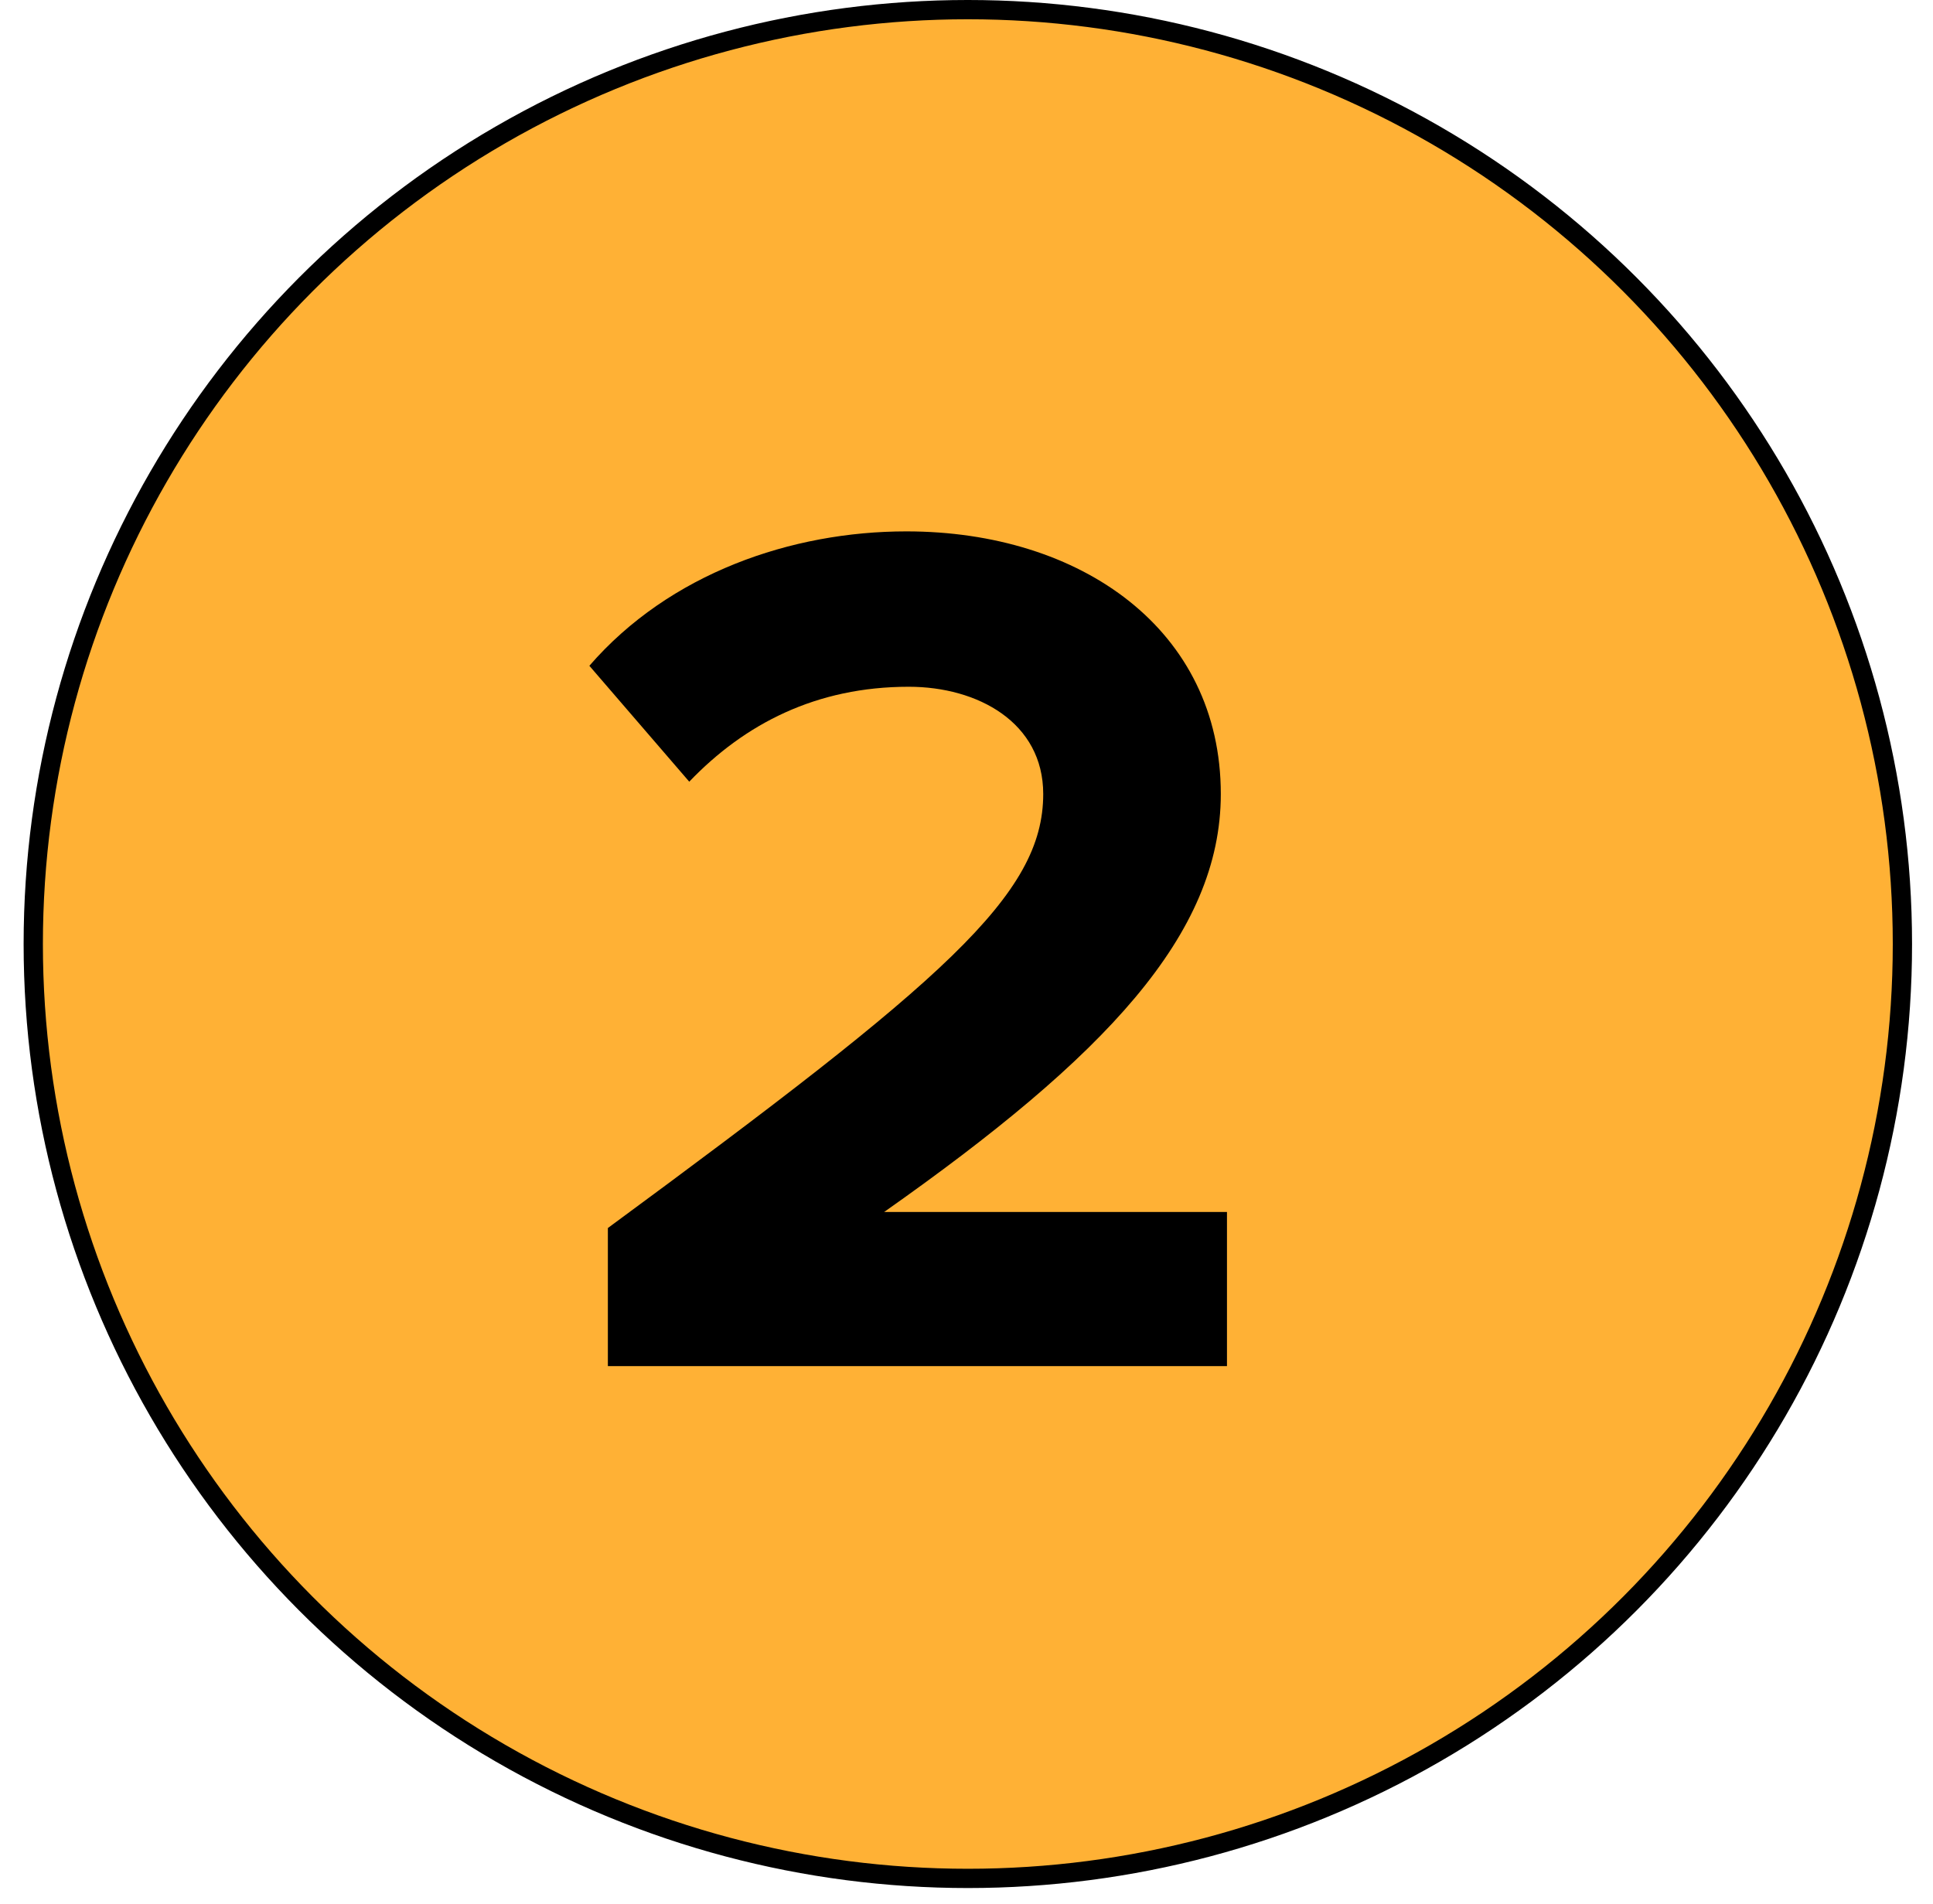
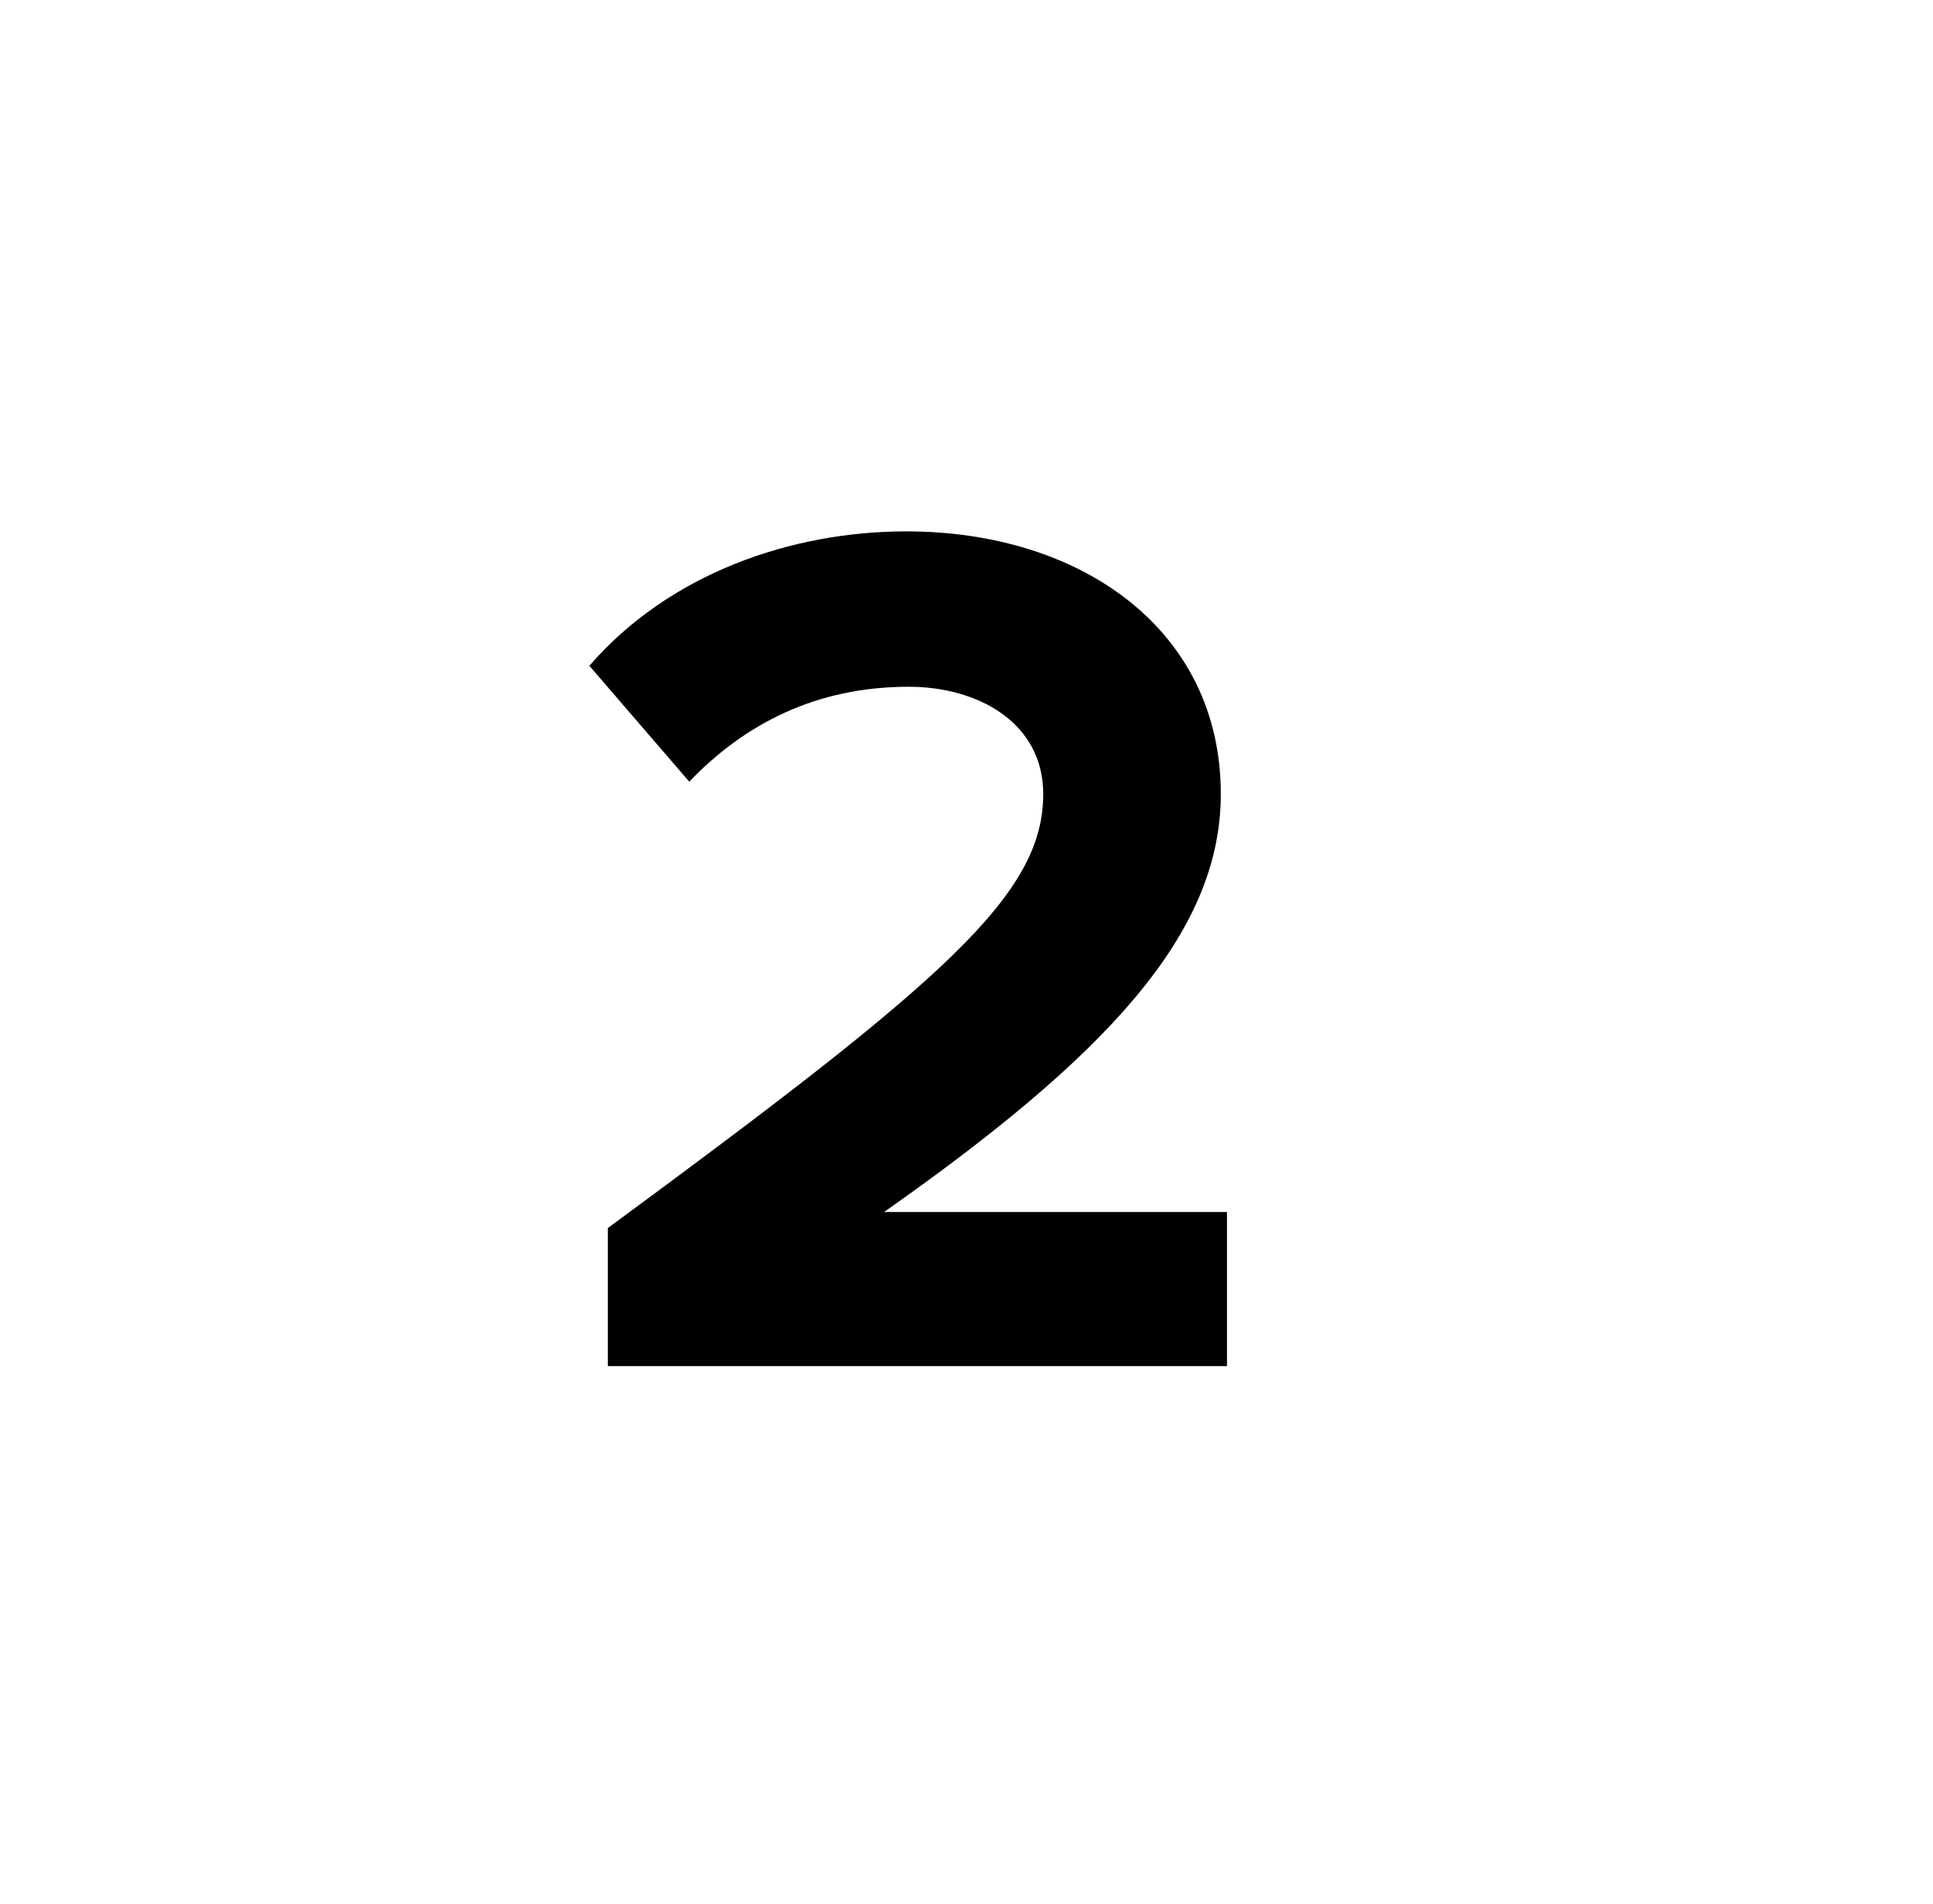
<svg xmlns="http://www.w3.org/2000/svg" width="68" height="67" viewBox="0 0 68 67" fill="none">
-   <circle cx="34.047" cy="33.216" r="32.877" fill="#FFB135" stroke="black" stroke-width="0.678" />
  <path d="M43.163 48.068H21.384V43.209C33.228 34.489 36.699 31.496 36.699 27.938C36.699 25.422 34.399 24.164 31.97 24.164C28.716 24.164 26.2 25.465 24.247 27.504L20.733 23.426C23.553 20.172 27.848 18.697 31.883 18.697C38.044 18.697 42.946 22.168 42.946 27.938C42.946 32.884 38.868 37.179 31.102 42.645H43.163V48.068Z" fill="black" />
</svg>